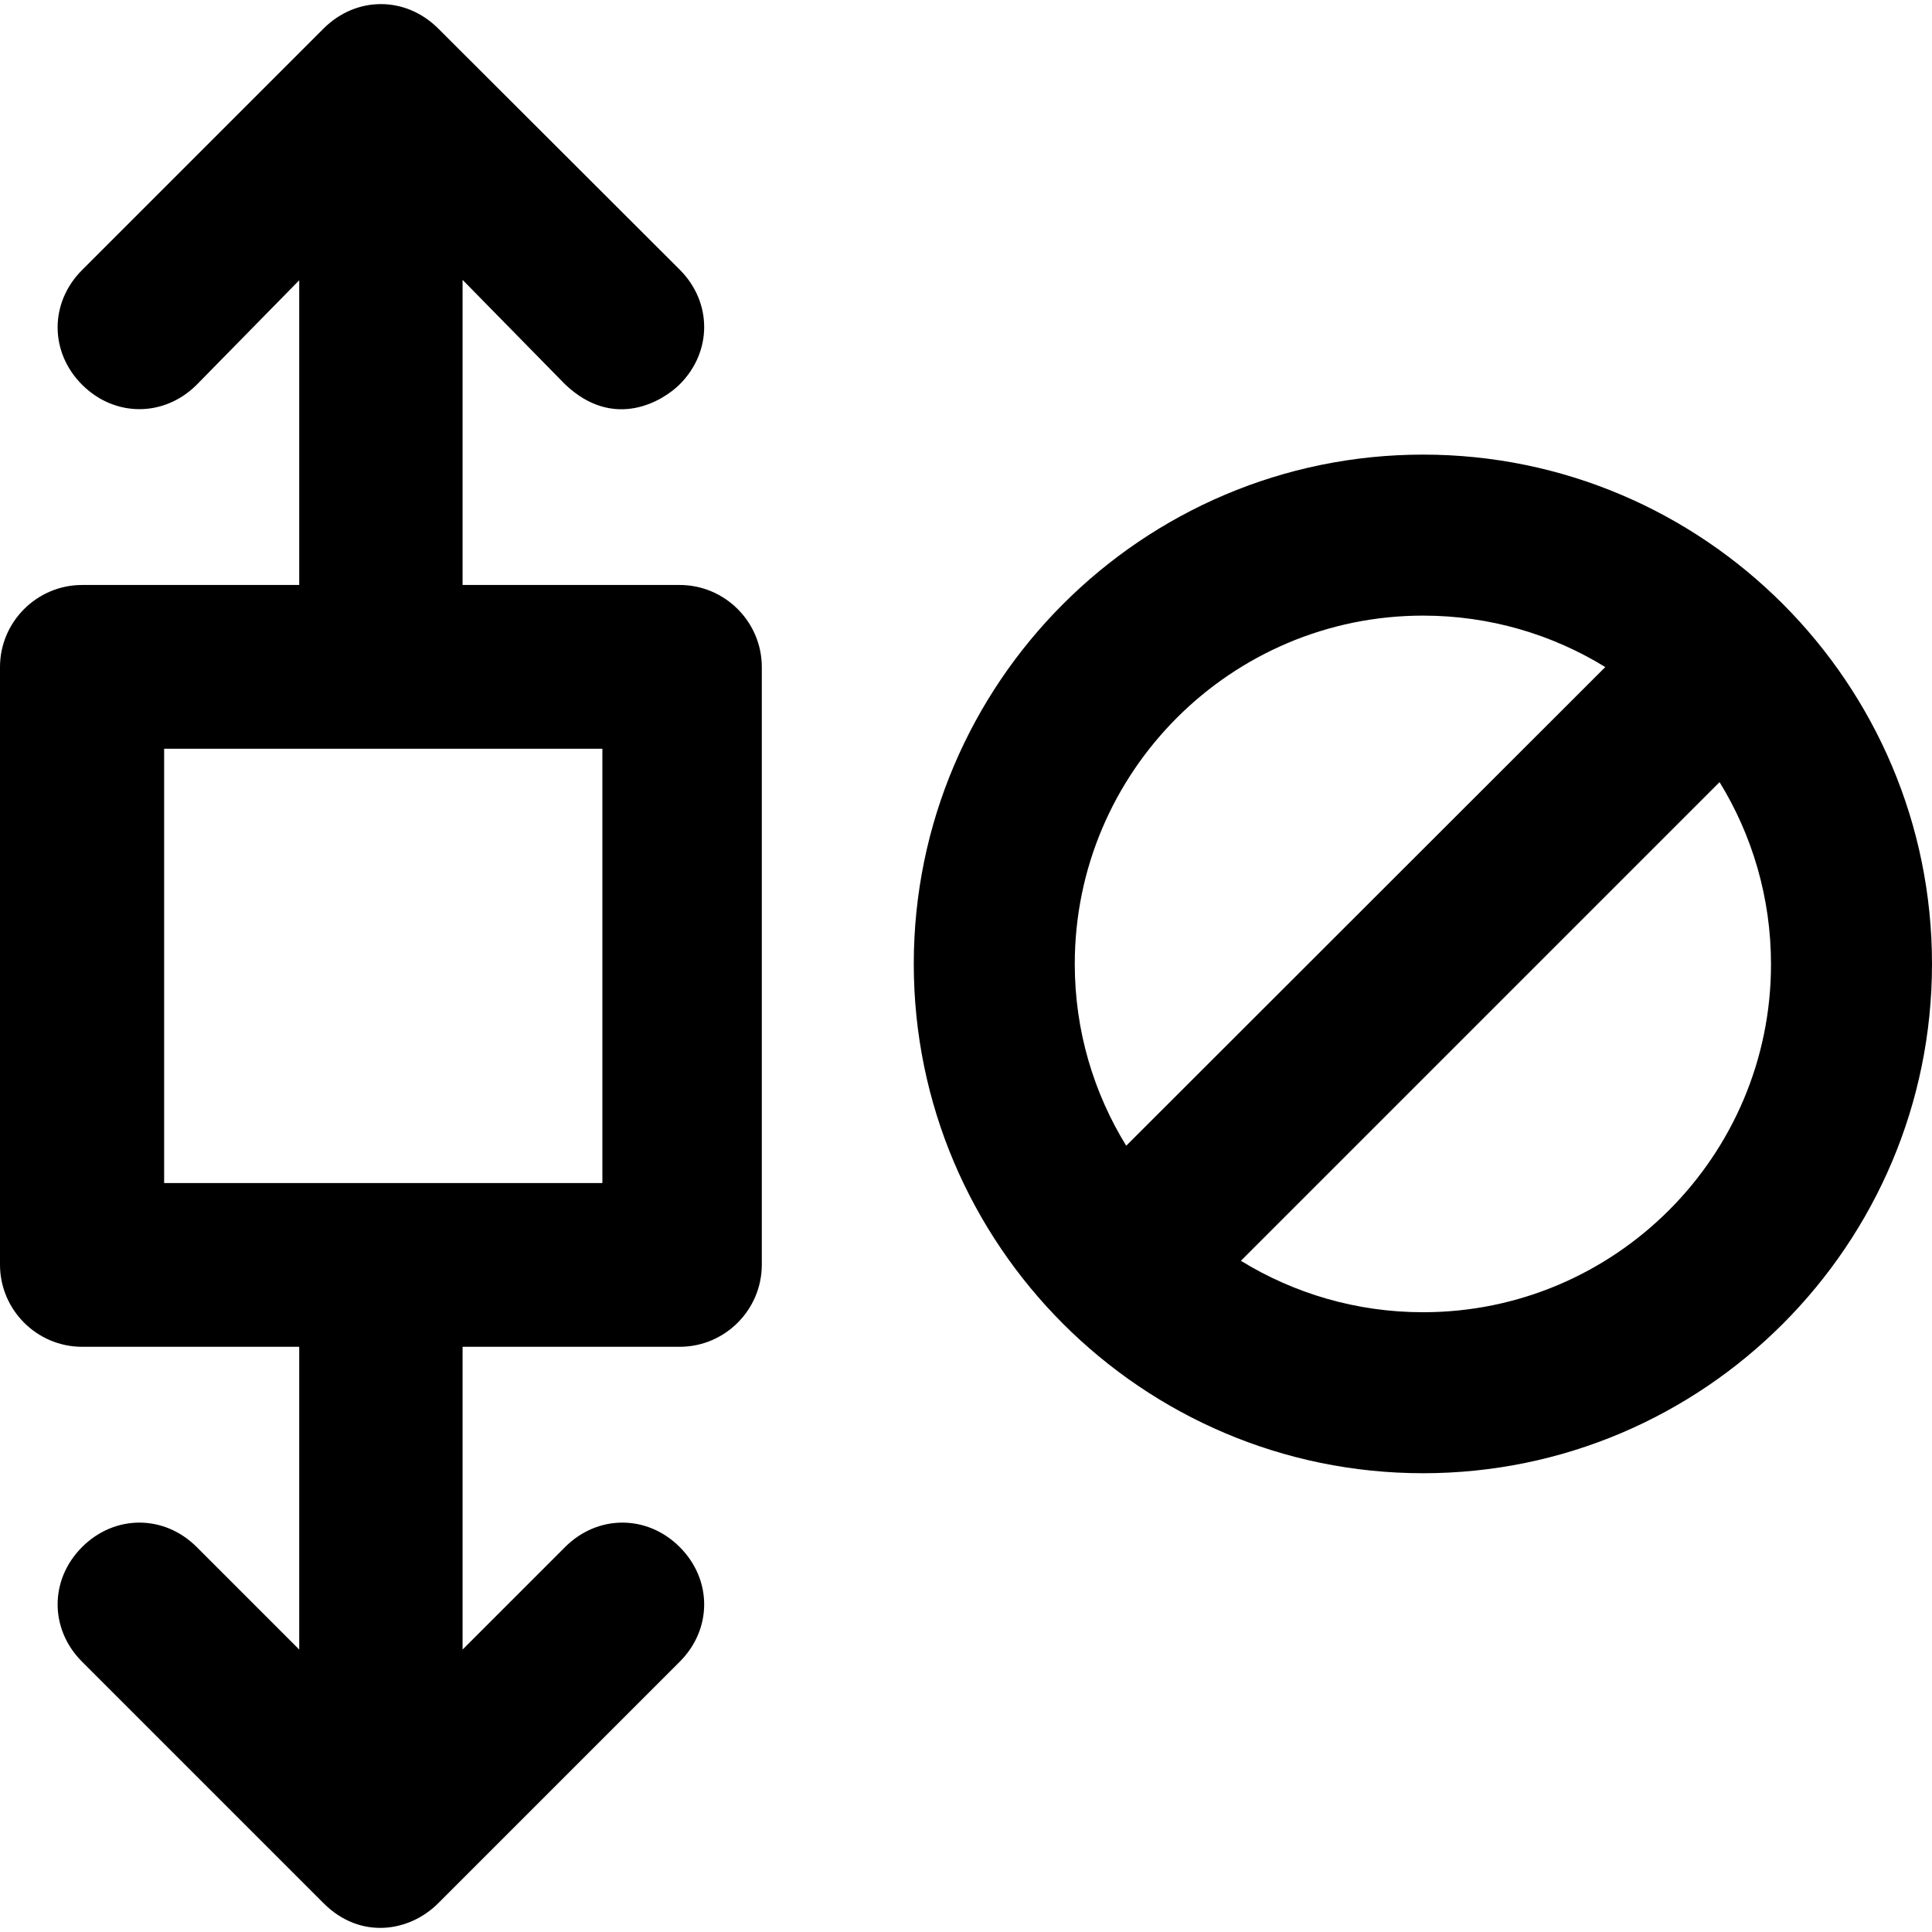
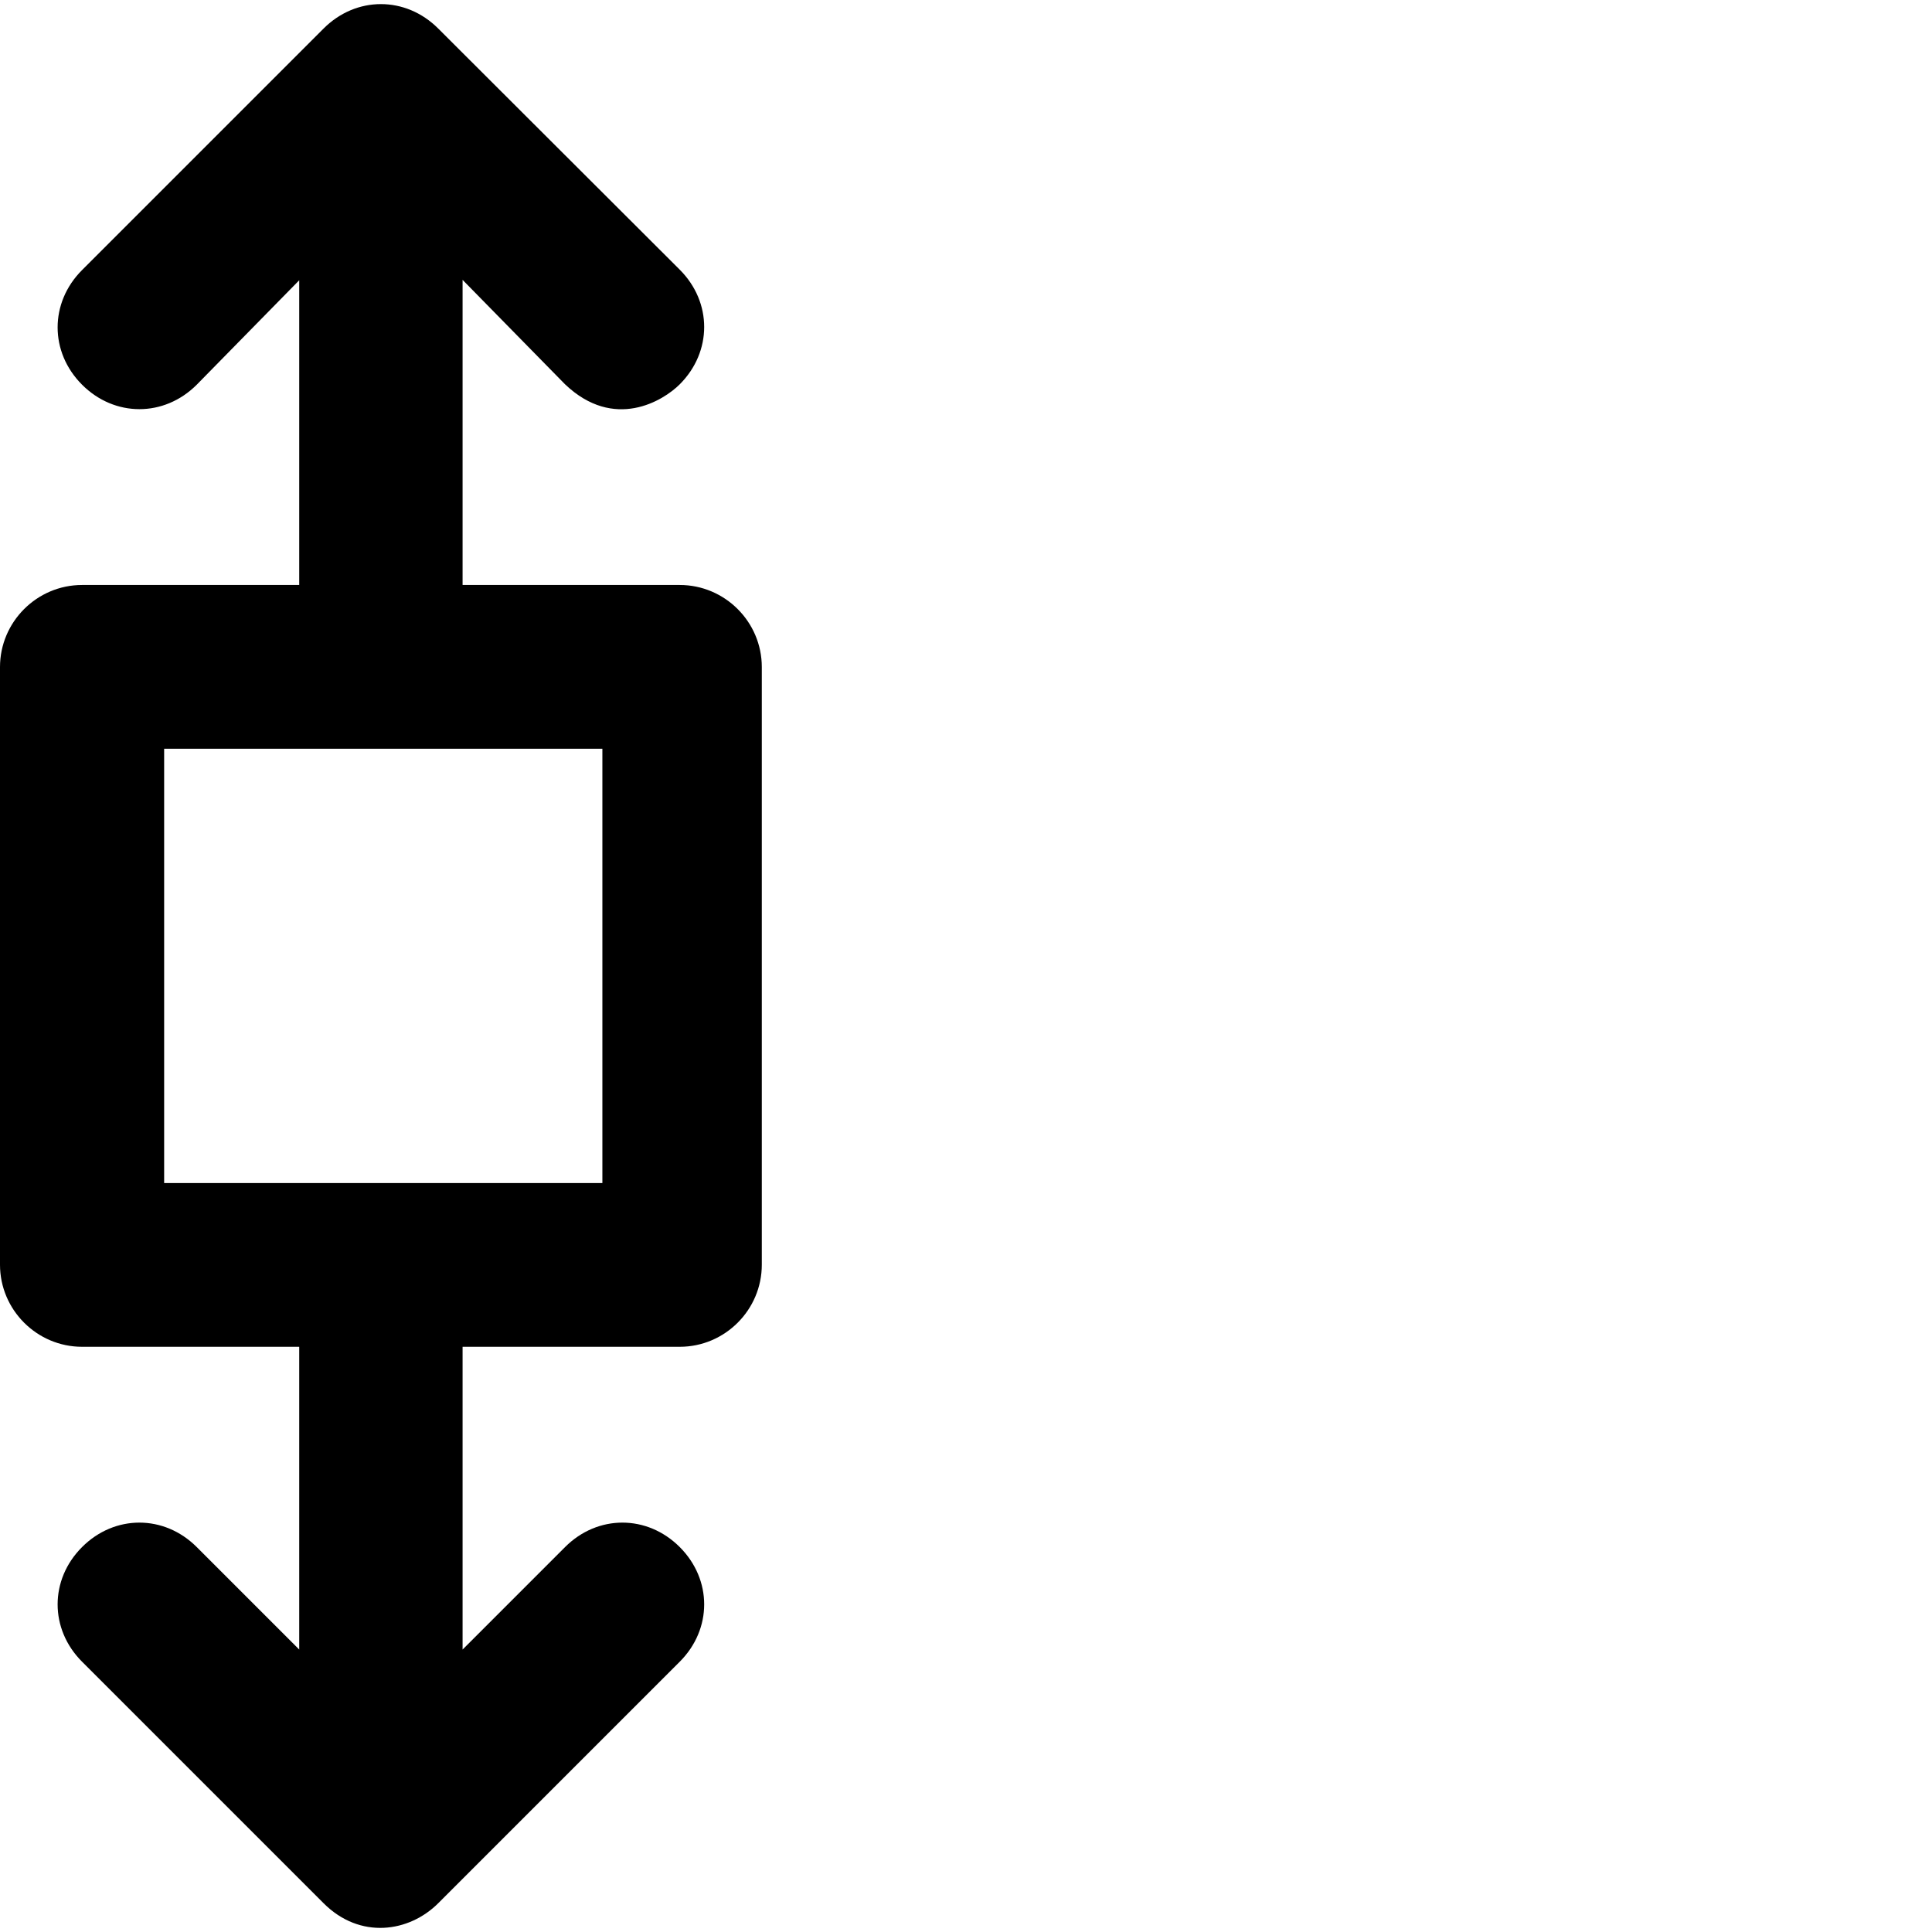
<svg xmlns="http://www.w3.org/2000/svg" version="1.1" id="Capa_1" x="0px" y="0px" viewBox="0 0 492 492" style="enable-background:new 0 0 492 492;" xml:space="preserve">
  <g>
    <g>
      <path d="M173.1,148.971h-55.3v-77.7l26.1,26.6c12.5,11.9,25,4.2,29.2,0c8.3-8.3,8.3-20.9,0-29.2l-61.5-61.4    c-8.3-8.3-20.9-8.3-29.2,0l-61.5,61.5c-8.3,8.3-8.3,20.9,0,29.2s20.9,8.3,29.2,0l26.1-26.6v77.6H20.9c-11.5,0-20.9,9.4-20.9,20.9    v152.2c0,11.5,9.4,20.9,20.9,20.9h55.3v77.1l-26.1-26.1c-8.3-8.3-20.9-8.3-29.2,0s-8.3,20.9,0,29.2l61.5,61.5    c9.3,9.3,21.8,7.4,29.2,0l61.5-61.5c8.3-8.3,8.3-20.9,0-29.2c-8.3-8.3-20.9-8.3-29.2,0l-26.1,26.1v-77.1h55.3    c11.5,0,20.9-9.4,20.9-20.9v-152.2C194,158.371,184.6,148.971,173.1,148.971z M153.3,301.271H41.8v-110.6h111.6v110.6H153.3z" />
-       <path d="M362.4,115.771c-71.5,0-129.7,58.2-129.7,129.7s58.2,129.7,129.7,129.7s129.6-58.2,129.6-129.7    S433.9,115.771,362.4,115.771z M273.7,245.471c0-48.9,39.8-88.7,88.7-88.7c17,0,32.9,4.8,46.4,13.1l-122,121.9    C278.5,278.271,273.7,262.471,273.7,245.471z M362.4,334.171c-17,0-32.9-4.8-46.4-13.1l121.9-121.9c8.3,13.5,13.1,29.4,13.1,46.4    C451,294.371,411.3,334.171,362.4,334.171z" />
    </g>
  </g>
  <g>
</g>
  <g>
</g>
  <g>
</g>
  <g>
</g>
  <g>
</g>
  <g>
</g>
  <g>
</g>
  <g>
</g>
  <g>
</g>
  <g>
</g>
  <g>
</g>
  <g>
</g>
  <g>
</g>
  <g>
</g>
  <g>
</g>
</svg>